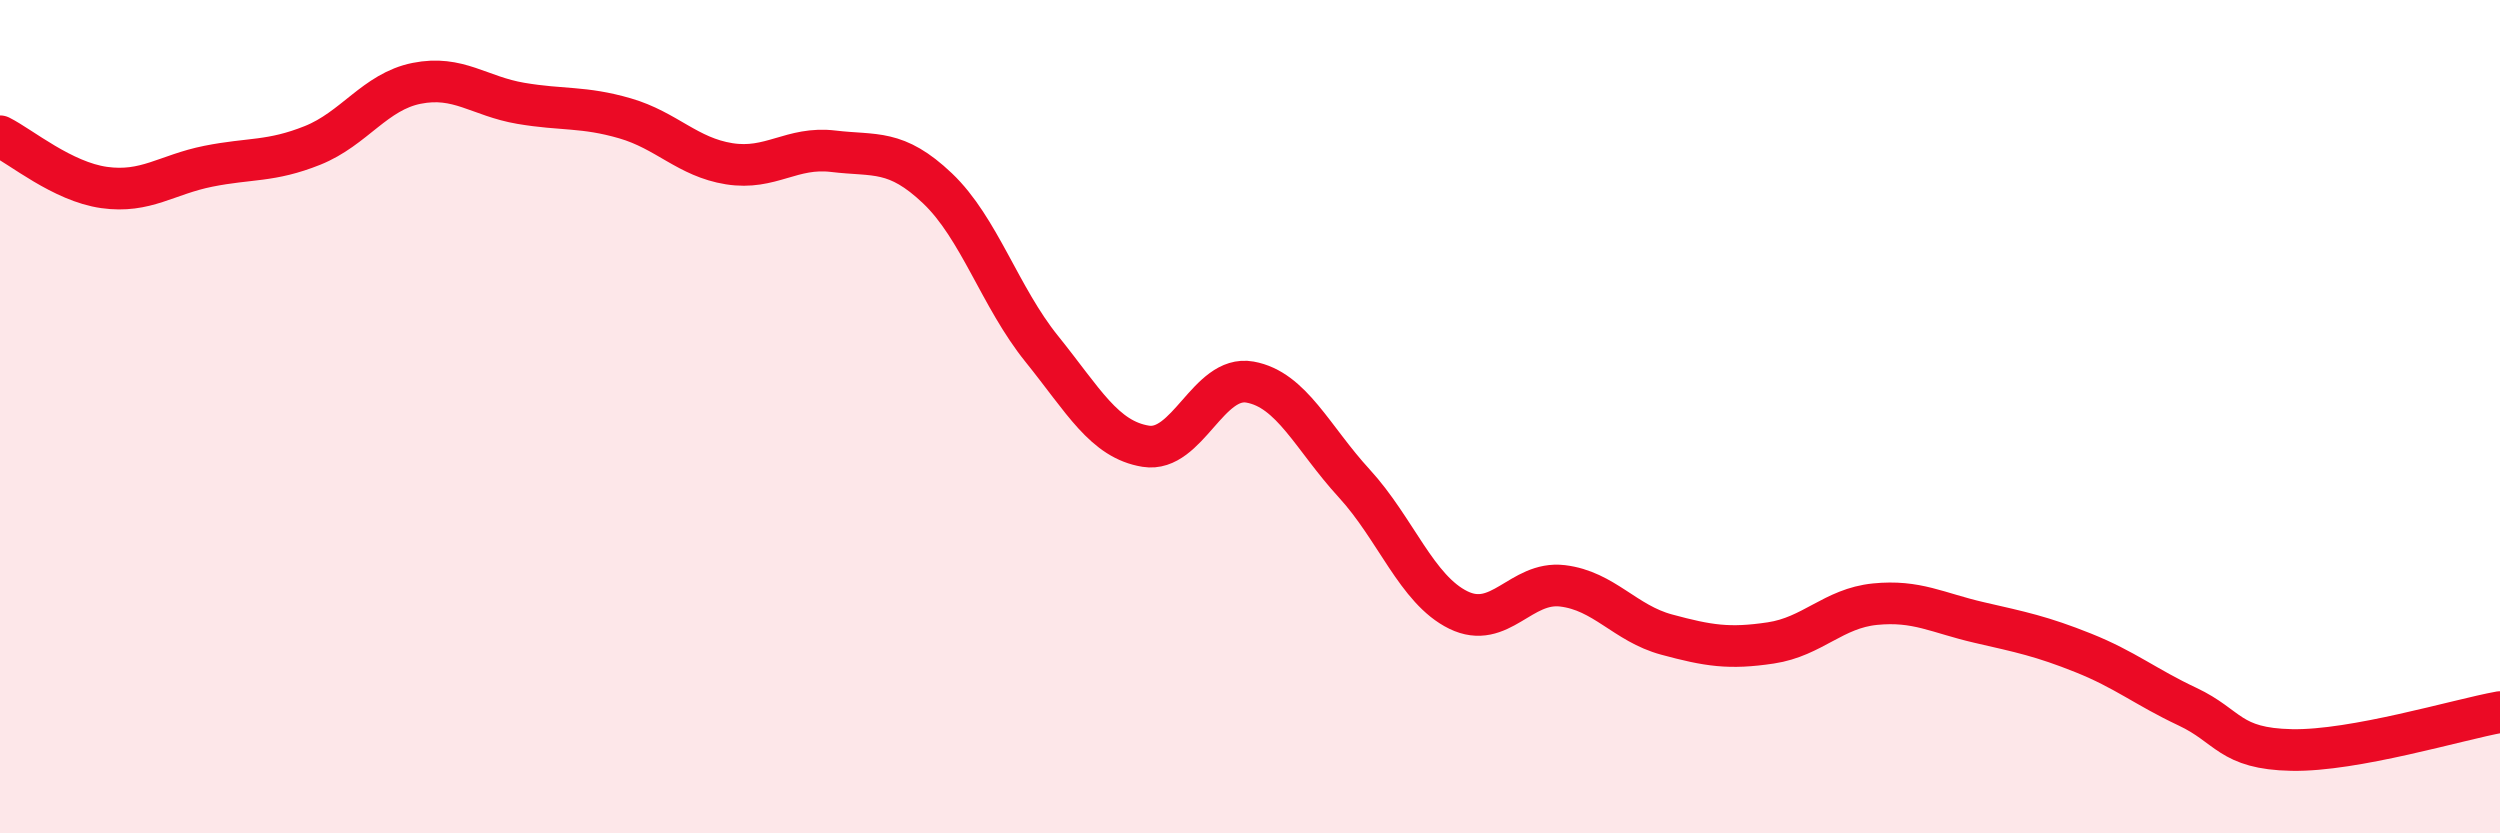
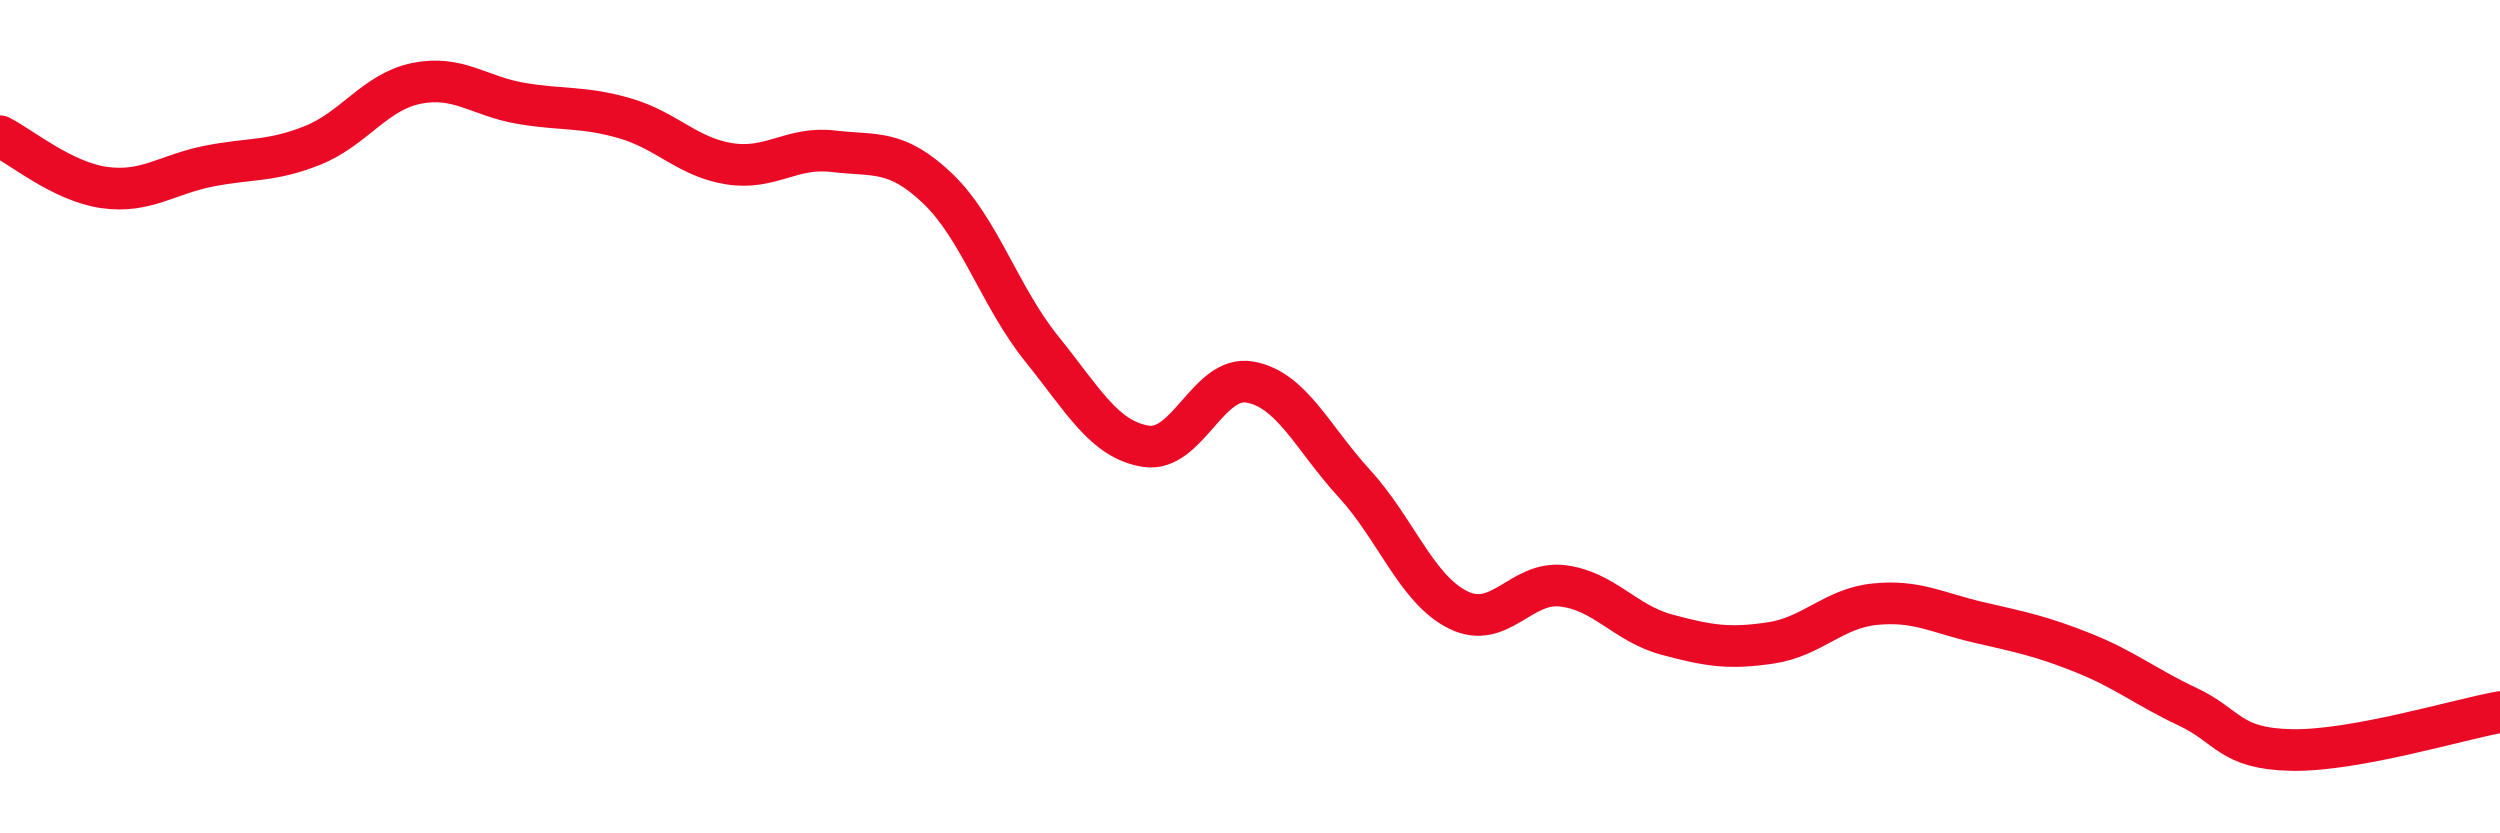
<svg xmlns="http://www.w3.org/2000/svg" width="60" height="20" viewBox="0 0 60 20">
-   <path d="M 0,3.27 C 0.5,3.52 1.5,4.36 2.5,4.5 C 3.5,4.64 4,4.19 5,3.99 C 6,3.79 6.5,3.89 7.5,3.49 C 8.5,3.09 9,2.2 10,2 C 11,1.8 11.5,2.31 12.5,2.48 C 13.5,2.65 14,2.55 15,2.84 C 16,3.13 16.5,3.77 17.5,3.93 C 18.5,4.09 19,3.51 20,3.63 C 21,3.75 21.5,3.57 22.5,4.52 C 23.5,5.47 24,7.13 25,8.37 C 26,9.61 26.5,10.55 27.5,10.71 C 28.5,10.87 29,8.99 30,9.17 C 31,9.35 31.5,10.51 32.5,11.6 C 33.5,12.69 34,14.15 35,14.64 C 36,15.13 36.5,13.94 37.5,14.06 C 38.5,14.18 39,14.96 40,15.23 C 41,15.5 41.5,15.58 42.5,15.43 C 43.5,15.28 44,14.6 45,14.5 C 46,14.4 46.5,14.71 47.5,14.94 C 48.5,15.17 49,15.27 50,15.67 C 51,16.07 51.5,16.49 52.5,16.96 C 53.5,17.43 53.5,17.97 55,18 C 56.5,18.03 59,17.27 60,17.09L60 20L0 20Z" fill="#EB0A25" opacity="0.1" stroke-linecap="round" stroke-linejoin="round" />
  <path d="M 0,3.27 C 0.5,3.52 1.5,4.36 2.5,4.5 C 3.5,4.64 4,4.19 5,3.99 C 6,3.79 6.5,3.89 7.5,3.49 C 8.5,3.09 9,2.2 10,2 C 11,1.8 11.5,2.31 12.5,2.48 C 13.5,2.65 14,2.55 15,2.84 C 16,3.13 16.5,3.77 17.5,3.93 C 18.5,4.09 19,3.51 20,3.63 C 21,3.75 21.5,3.57 22.5,4.52 C 23.5,5.47 24,7.13 25,8.37 C 26,9.61 26.5,10.55 27.5,10.71 C 28.5,10.87 29,8.99 30,9.17 C 31,9.35 31.5,10.51 32.5,11.6 C 33.5,12.69 34,14.15 35,14.64 C 36,15.13 36.5,13.94 37.5,14.06 C 38.5,14.18 39,14.96 40,15.23 C 41,15.5 41.5,15.58 42.5,15.43 C 43.5,15.28 44,14.6 45,14.5 C 46,14.4 46.5,14.71 47.5,14.94 C 48.5,15.17 49,15.27 50,15.67 C 51,16.07 51.5,16.49 52.5,16.96 C 53.5,17.43 53.5,17.97 55,18 C 56.5,18.03 59,17.27 60,17.09" stroke="#EB0A25" stroke-width="1" fill="none" stroke-linecap="round" stroke-linejoin="round" />
</svg>